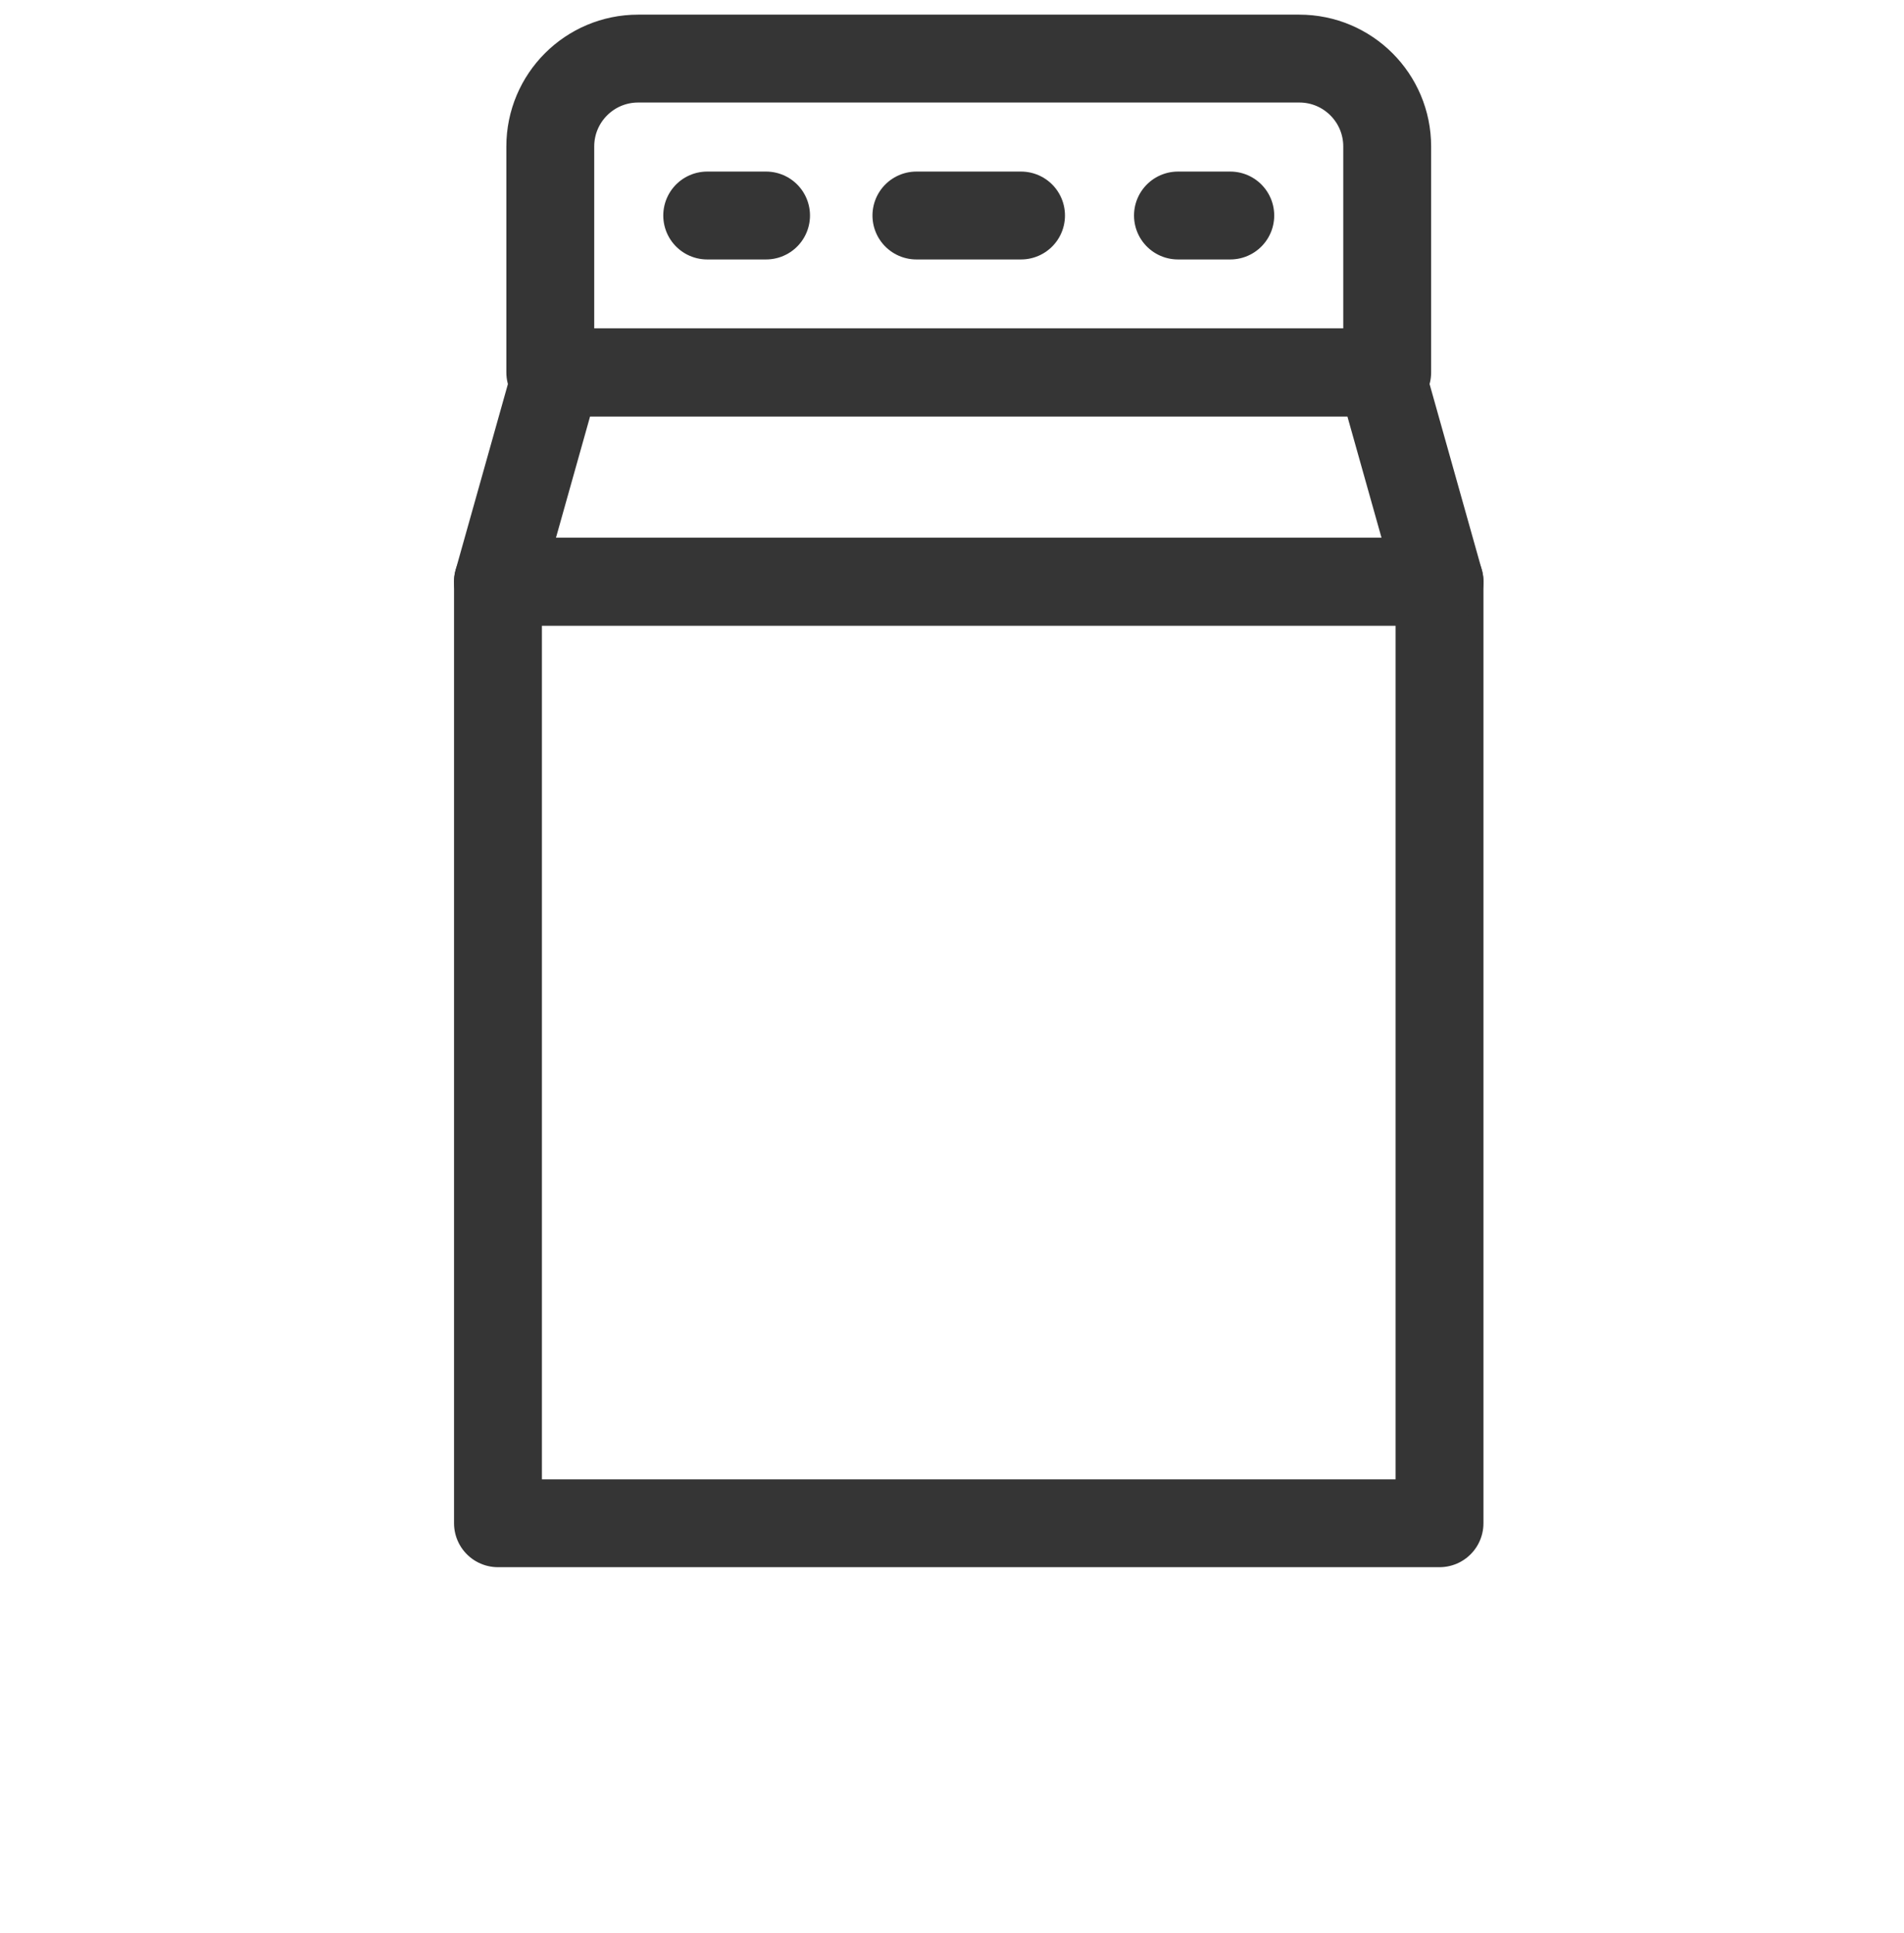
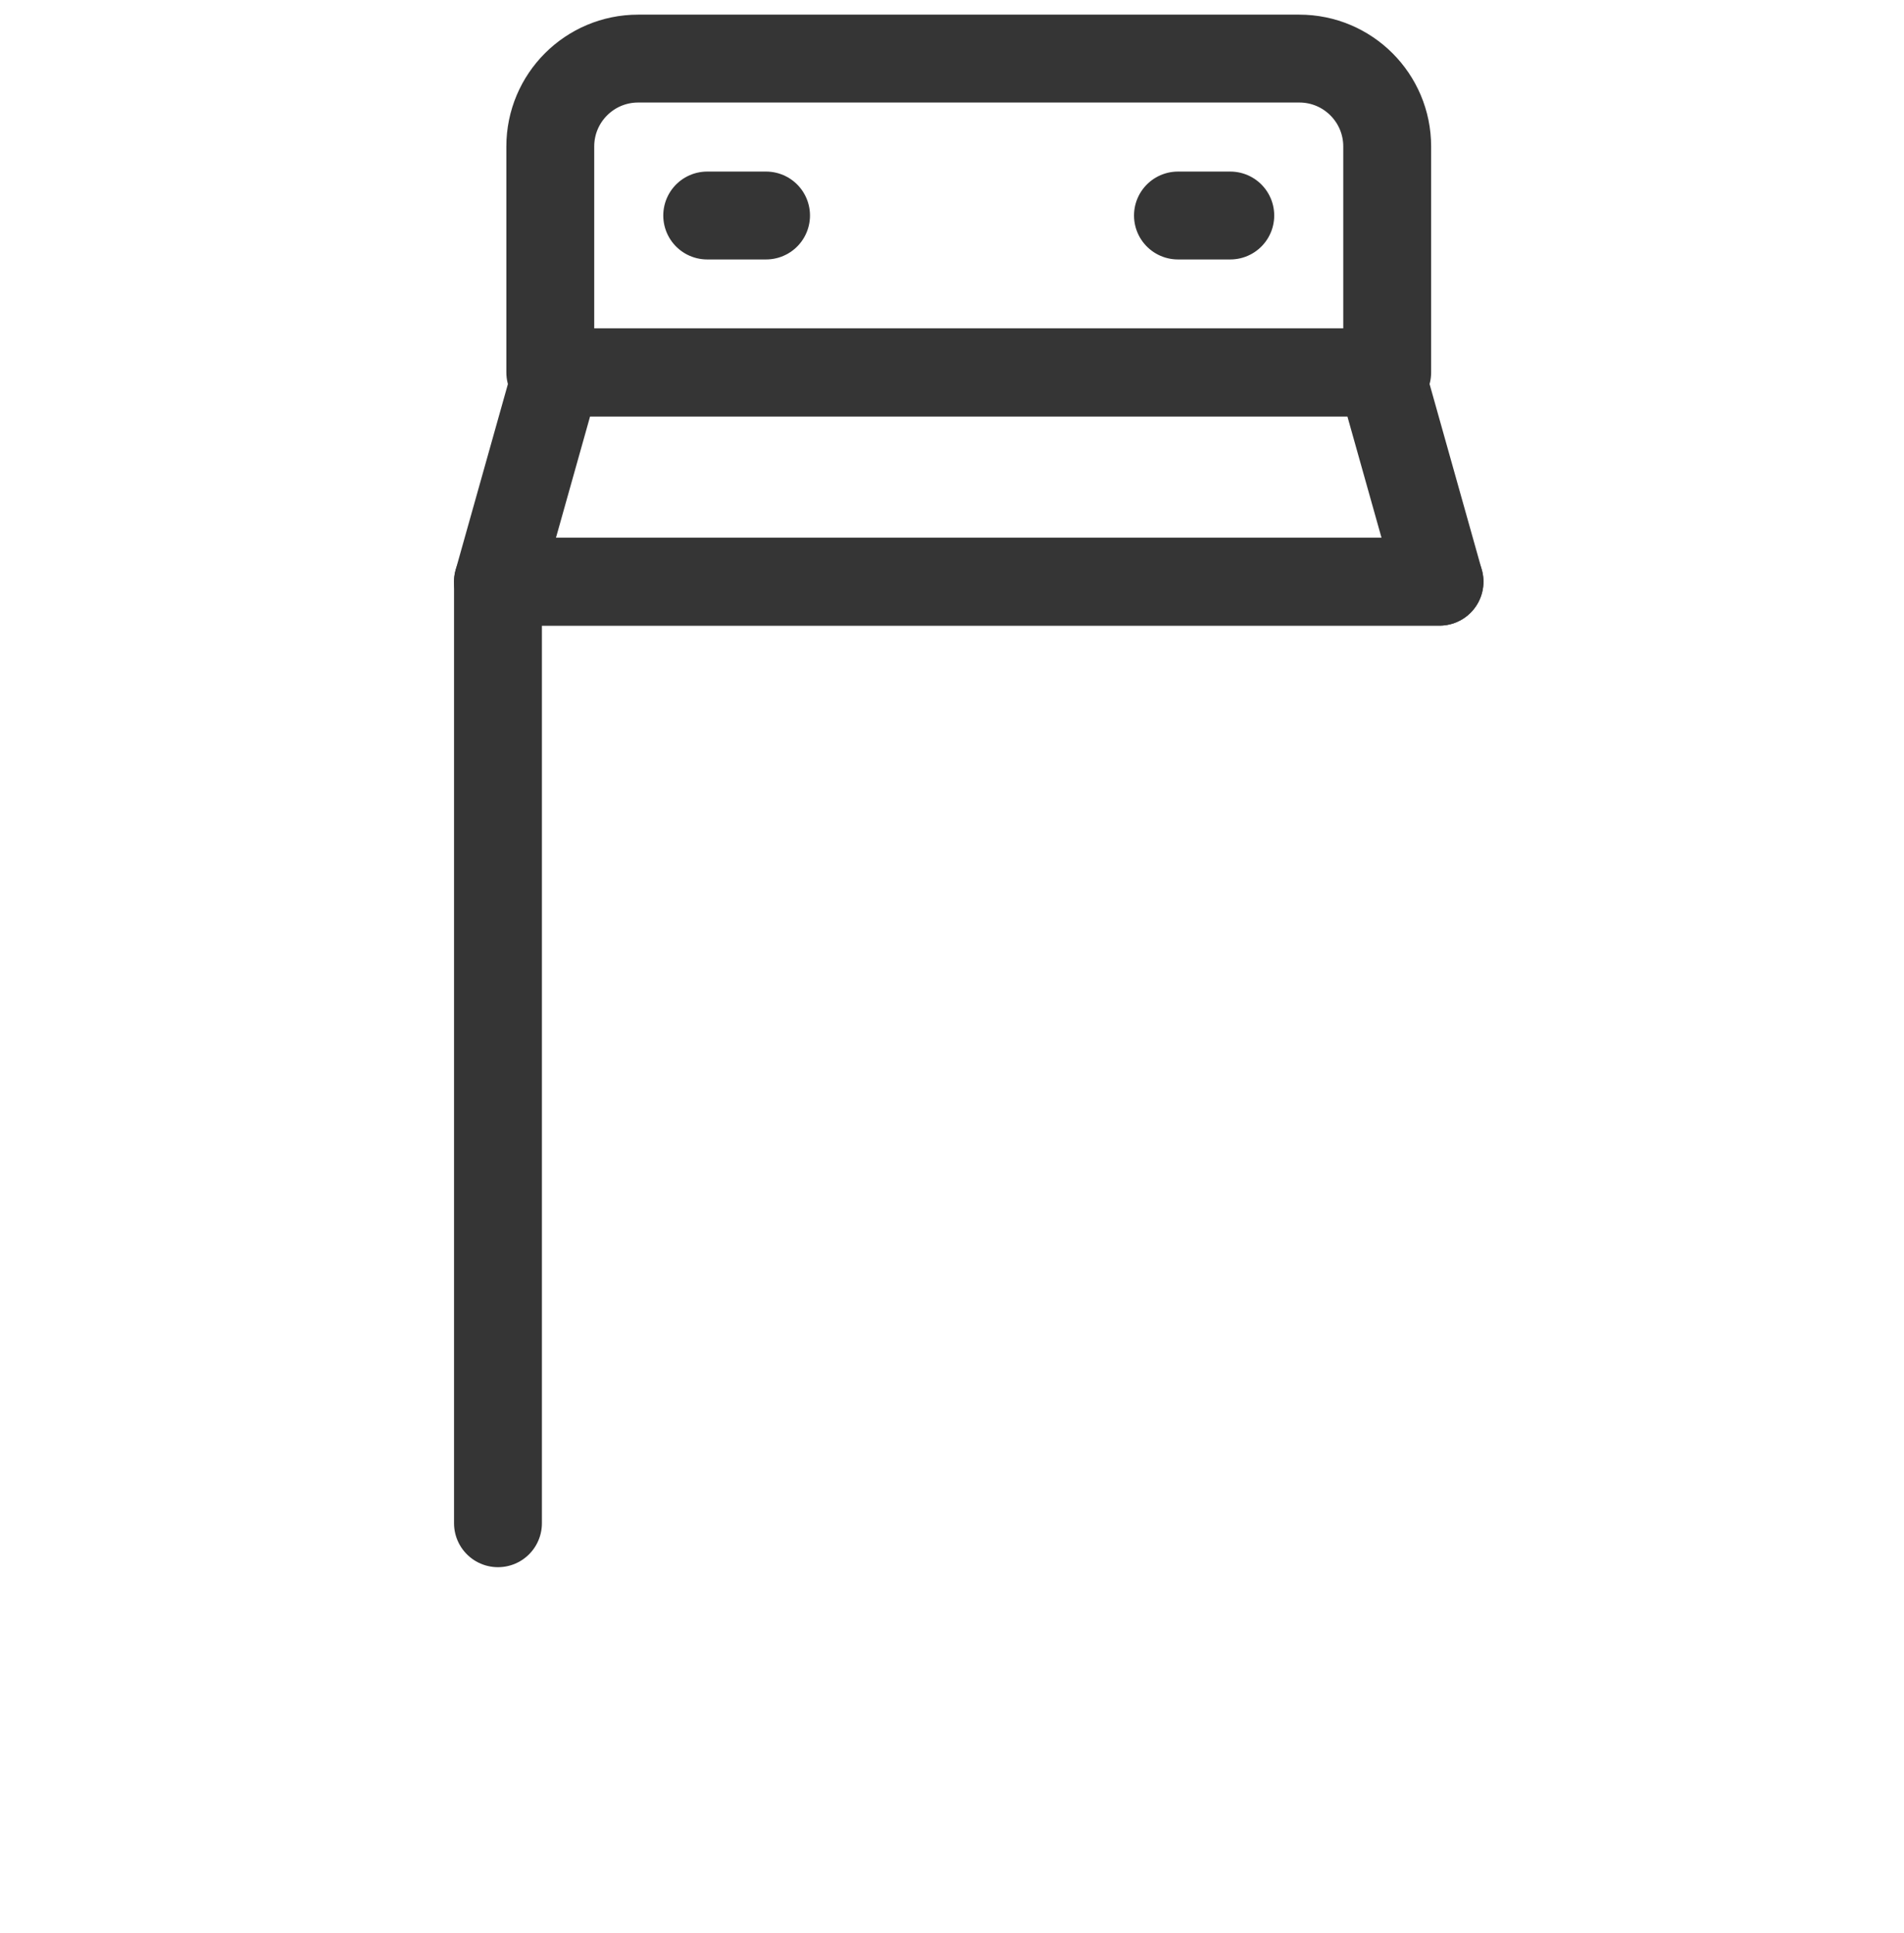
<svg xmlns="http://www.w3.org/2000/svg" width="65" height="66" viewBox="0 0 65 66" fill="none">
-   <path d="M49.143 19.857H17V52H49.143V19.857Z" stroke="#353535" stroke-width="3" stroke-miterlimit="3.864" stroke-linecap="round" stroke-linejoin="round" />
+   <path d="M49.143 19.857H17V52V19.857Z" stroke="#353535" stroke-width="3" stroke-miterlimit="3.864" stroke-linecap="round" stroke-linejoin="round" />
  <path d="M47.134 12.714H19.009L17 19.857H49.143L47.134 12.714Z" stroke="#353535" stroke-width="3" stroke-miterlimit="3.864" stroke-linecap="round" stroke-linejoin="round" />
  <path d="M44.357 2H21.786C20.129 2 18.786 3.343 18.786 5V12.714H47.357V5C47.357 3.343 46.014 2 44.357 2Z" stroke="#353535" stroke-width="3" stroke-miterlimit="3.864" stroke-linecap="round" stroke-linejoin="round" />
  <path d="M26.152 7.357H24.143" stroke="#353535" stroke-width="3" stroke-miterlimit="3.864" stroke-linecap="round" stroke-linejoin="round" />
-   <path d="M34.857 7.357H31.285" stroke="#353535" stroke-width="3" stroke-miterlimit="3.864" stroke-linecap="round" stroke-linejoin="round" />
  <path d="M42 7.357H40.214" stroke="#353535" stroke-width="3" stroke-miterlimit="3.864" stroke-linecap="round" stroke-linejoin="round" />
</svg>